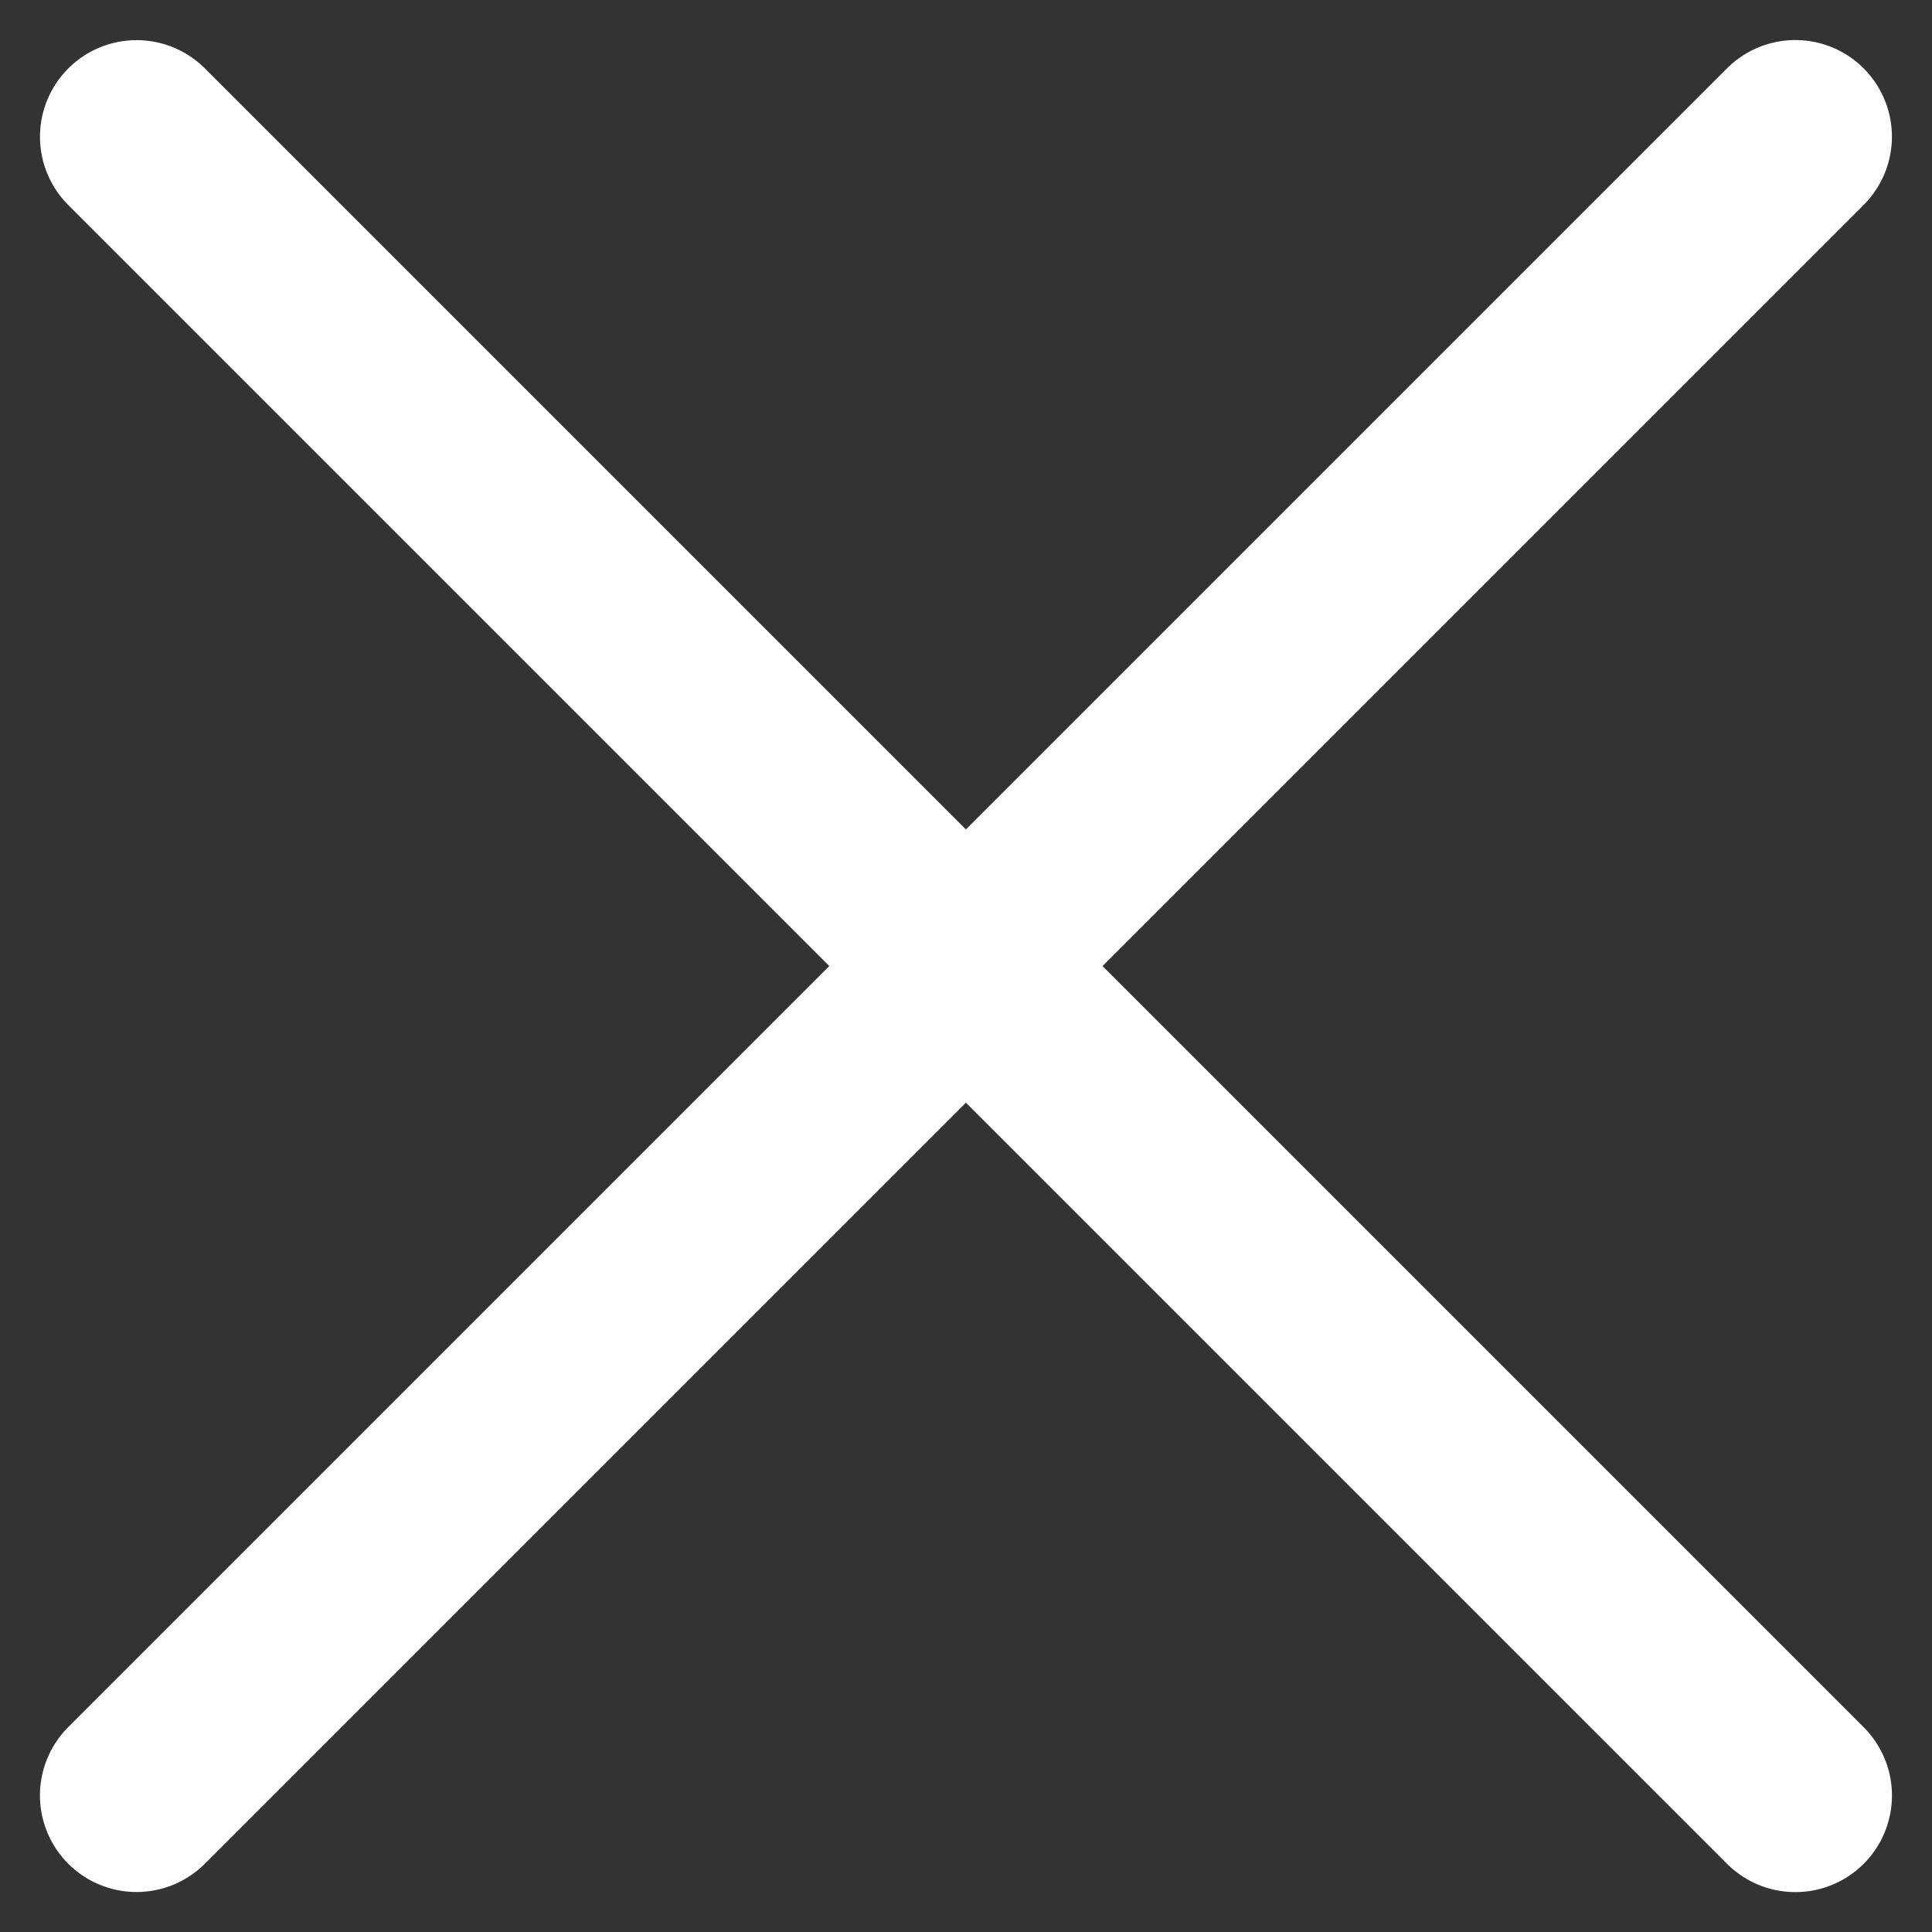
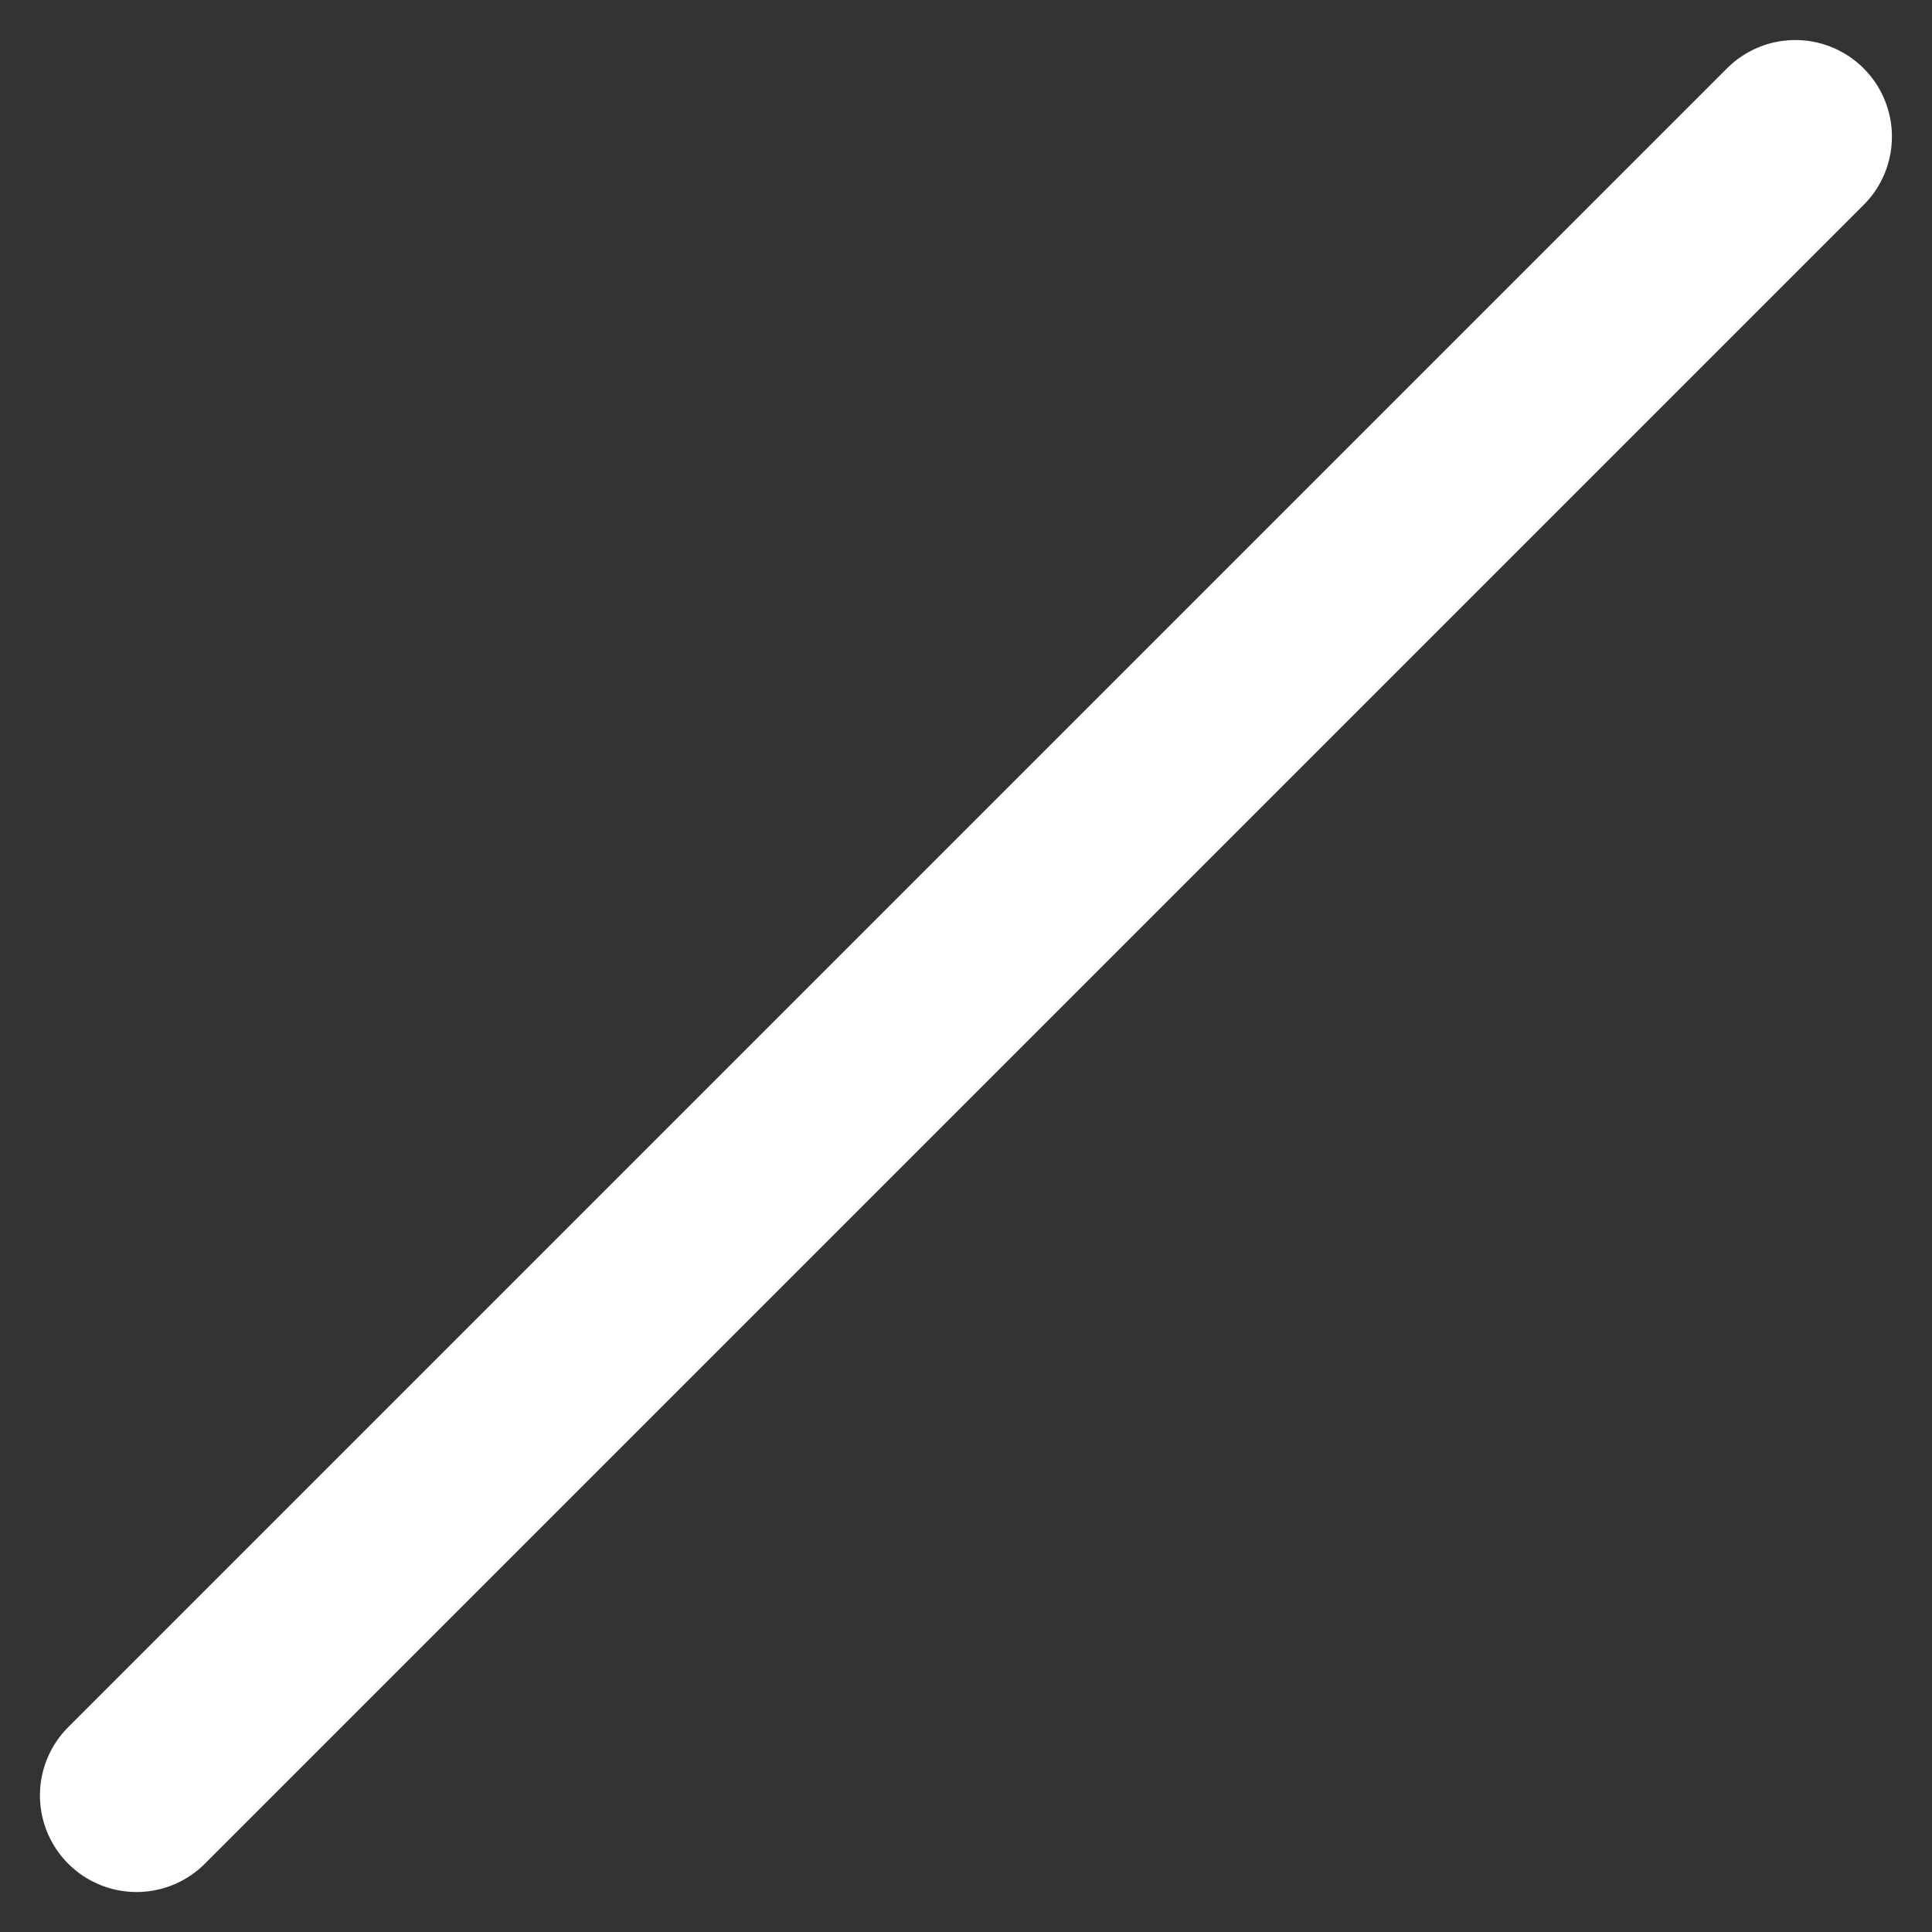
<svg xmlns="http://www.w3.org/2000/svg" width="19.999" height="20" viewBox="0 0 19.999 20">
  <rect x="0" y="0" width="19.999" height="20" fill="#333333" stroke="none" />
  <g id="close-icon" transform="translate(-377.439 -32)">
-     <path id="Path_114" data-name="Path 114" d="M-18379.271-11123h-24.283" transform="translate(5526.982 20911.842) rotate(45)" fill="none" stroke="#fff" stroke-linecap="round" stroke-width="2" />
    <path id="Path_117" data-name="Path 117" d="M-18379.271-11123h-24.283" transform="translate(21257.279 -5097.544) rotate(-45)" fill="none" stroke="#fff" stroke-linecap="round" stroke-width="2" />
  </g>
</svg>